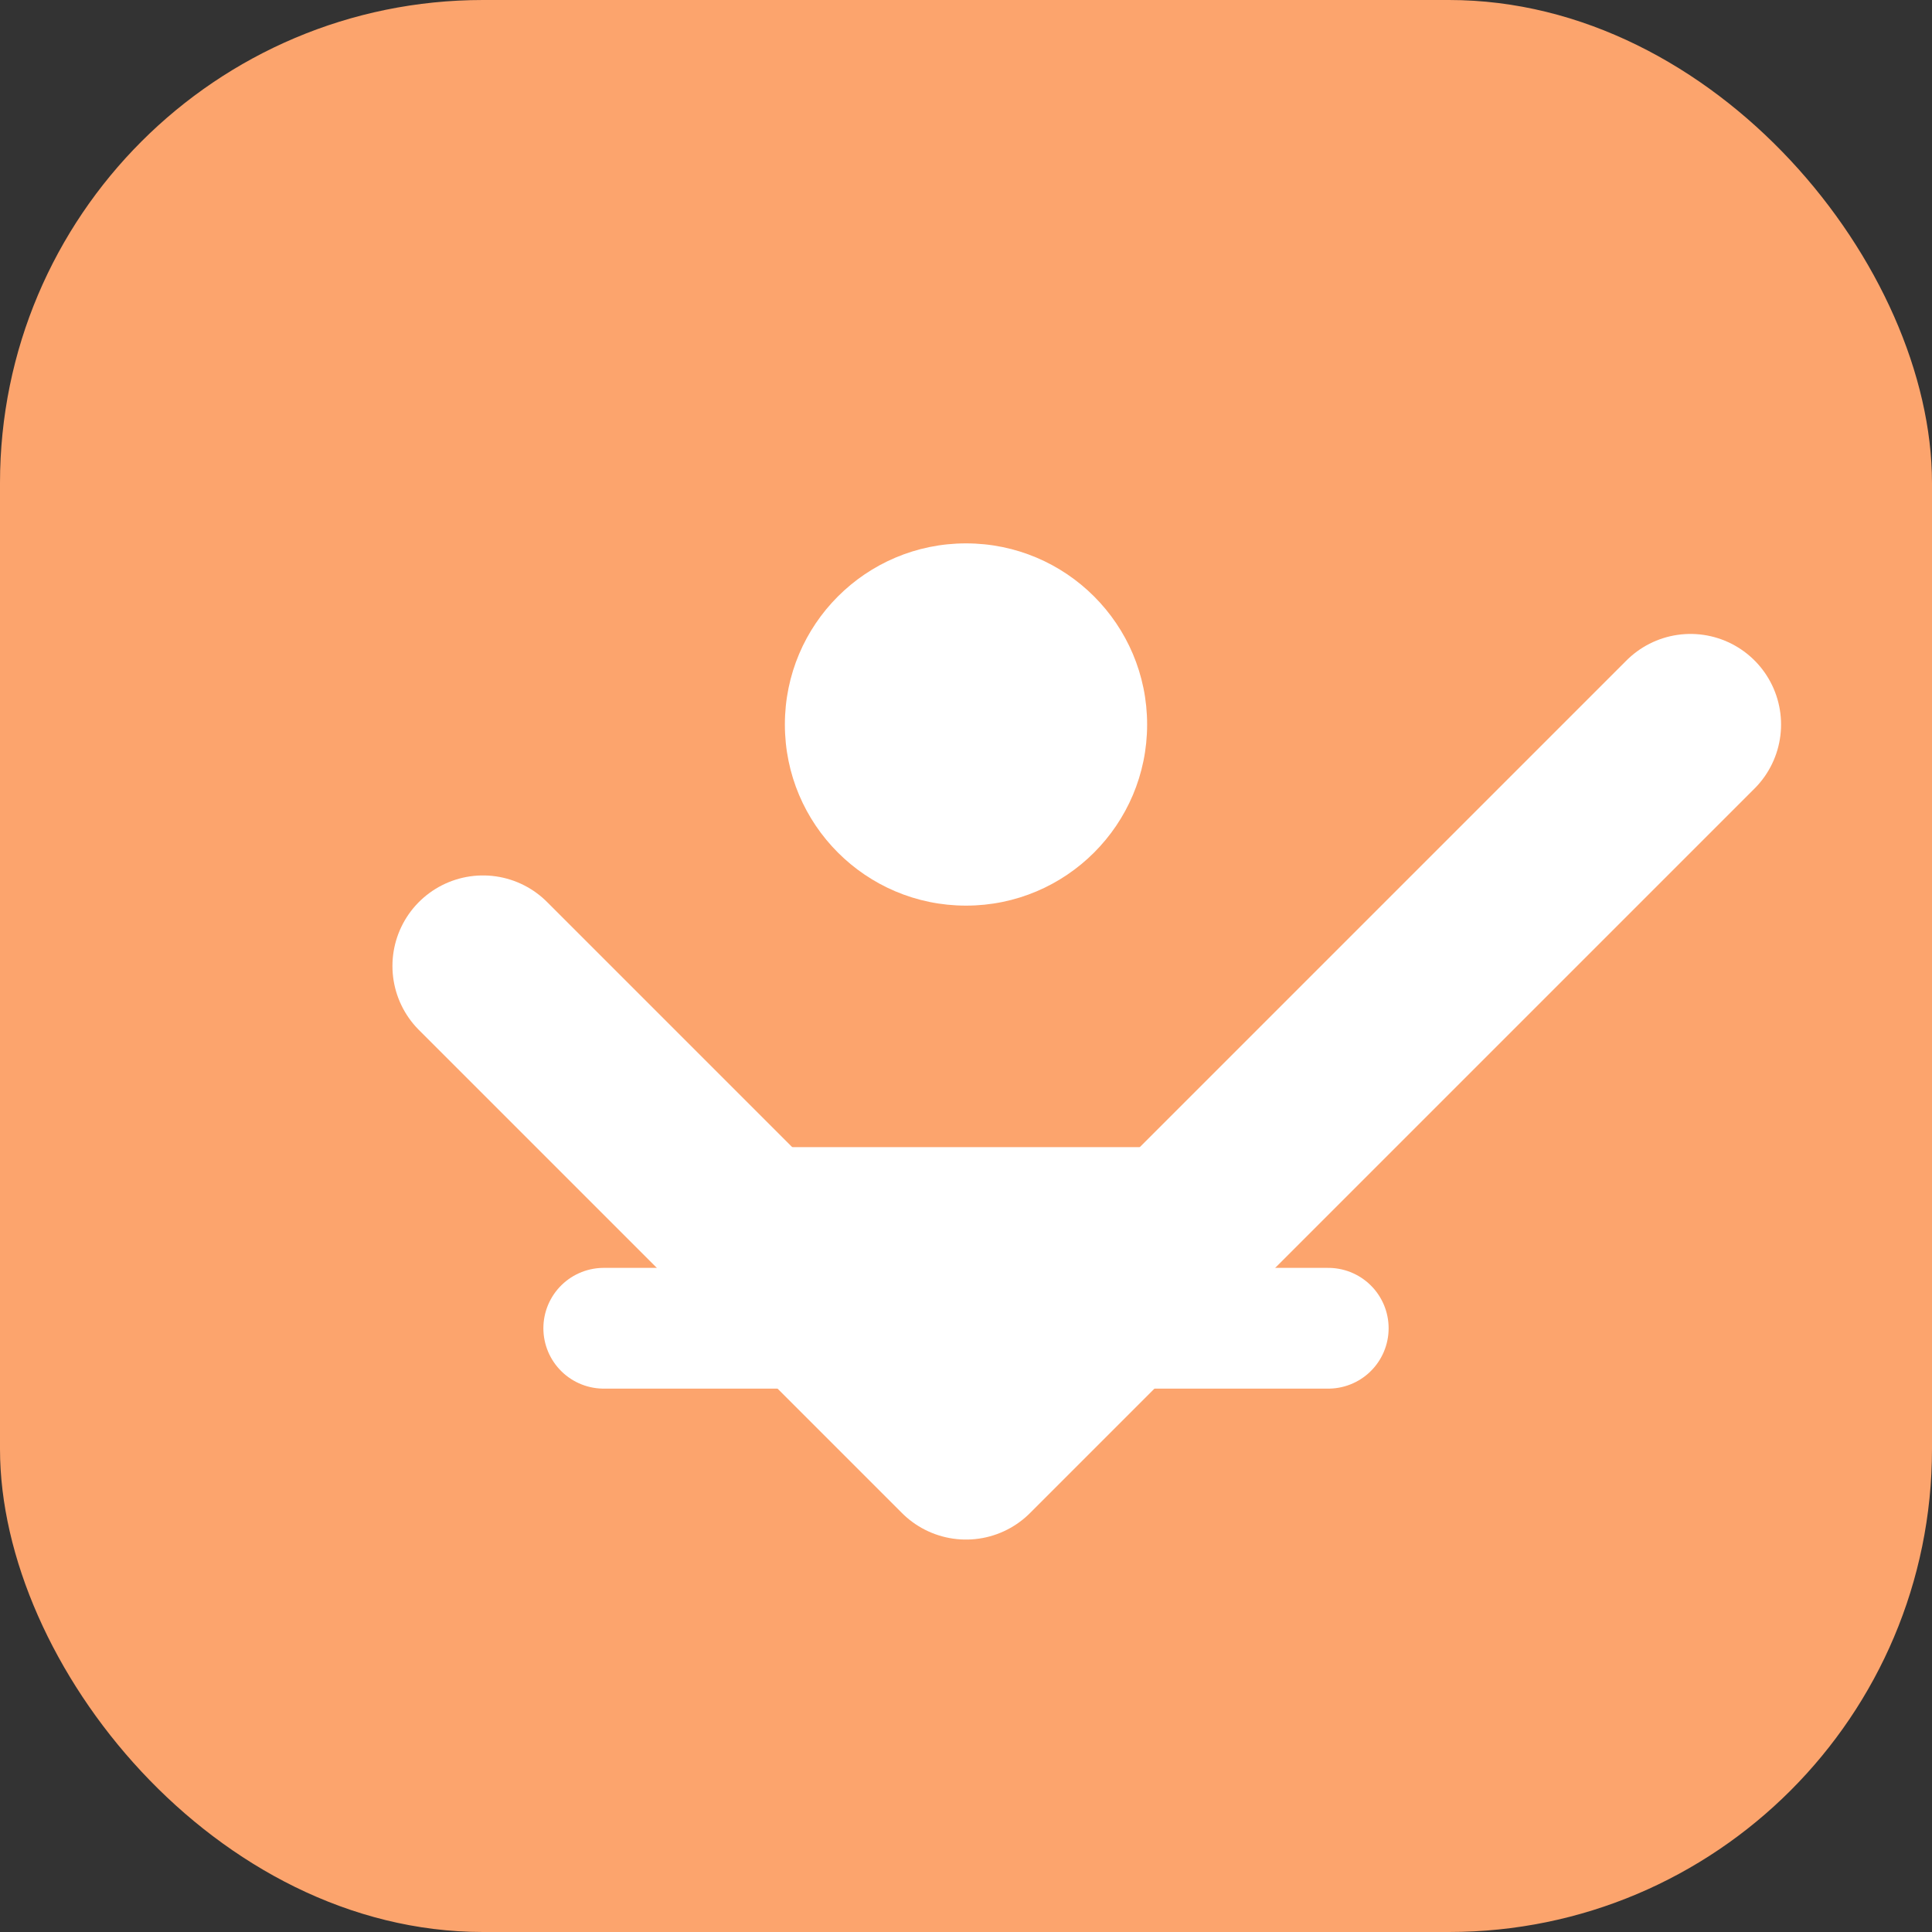
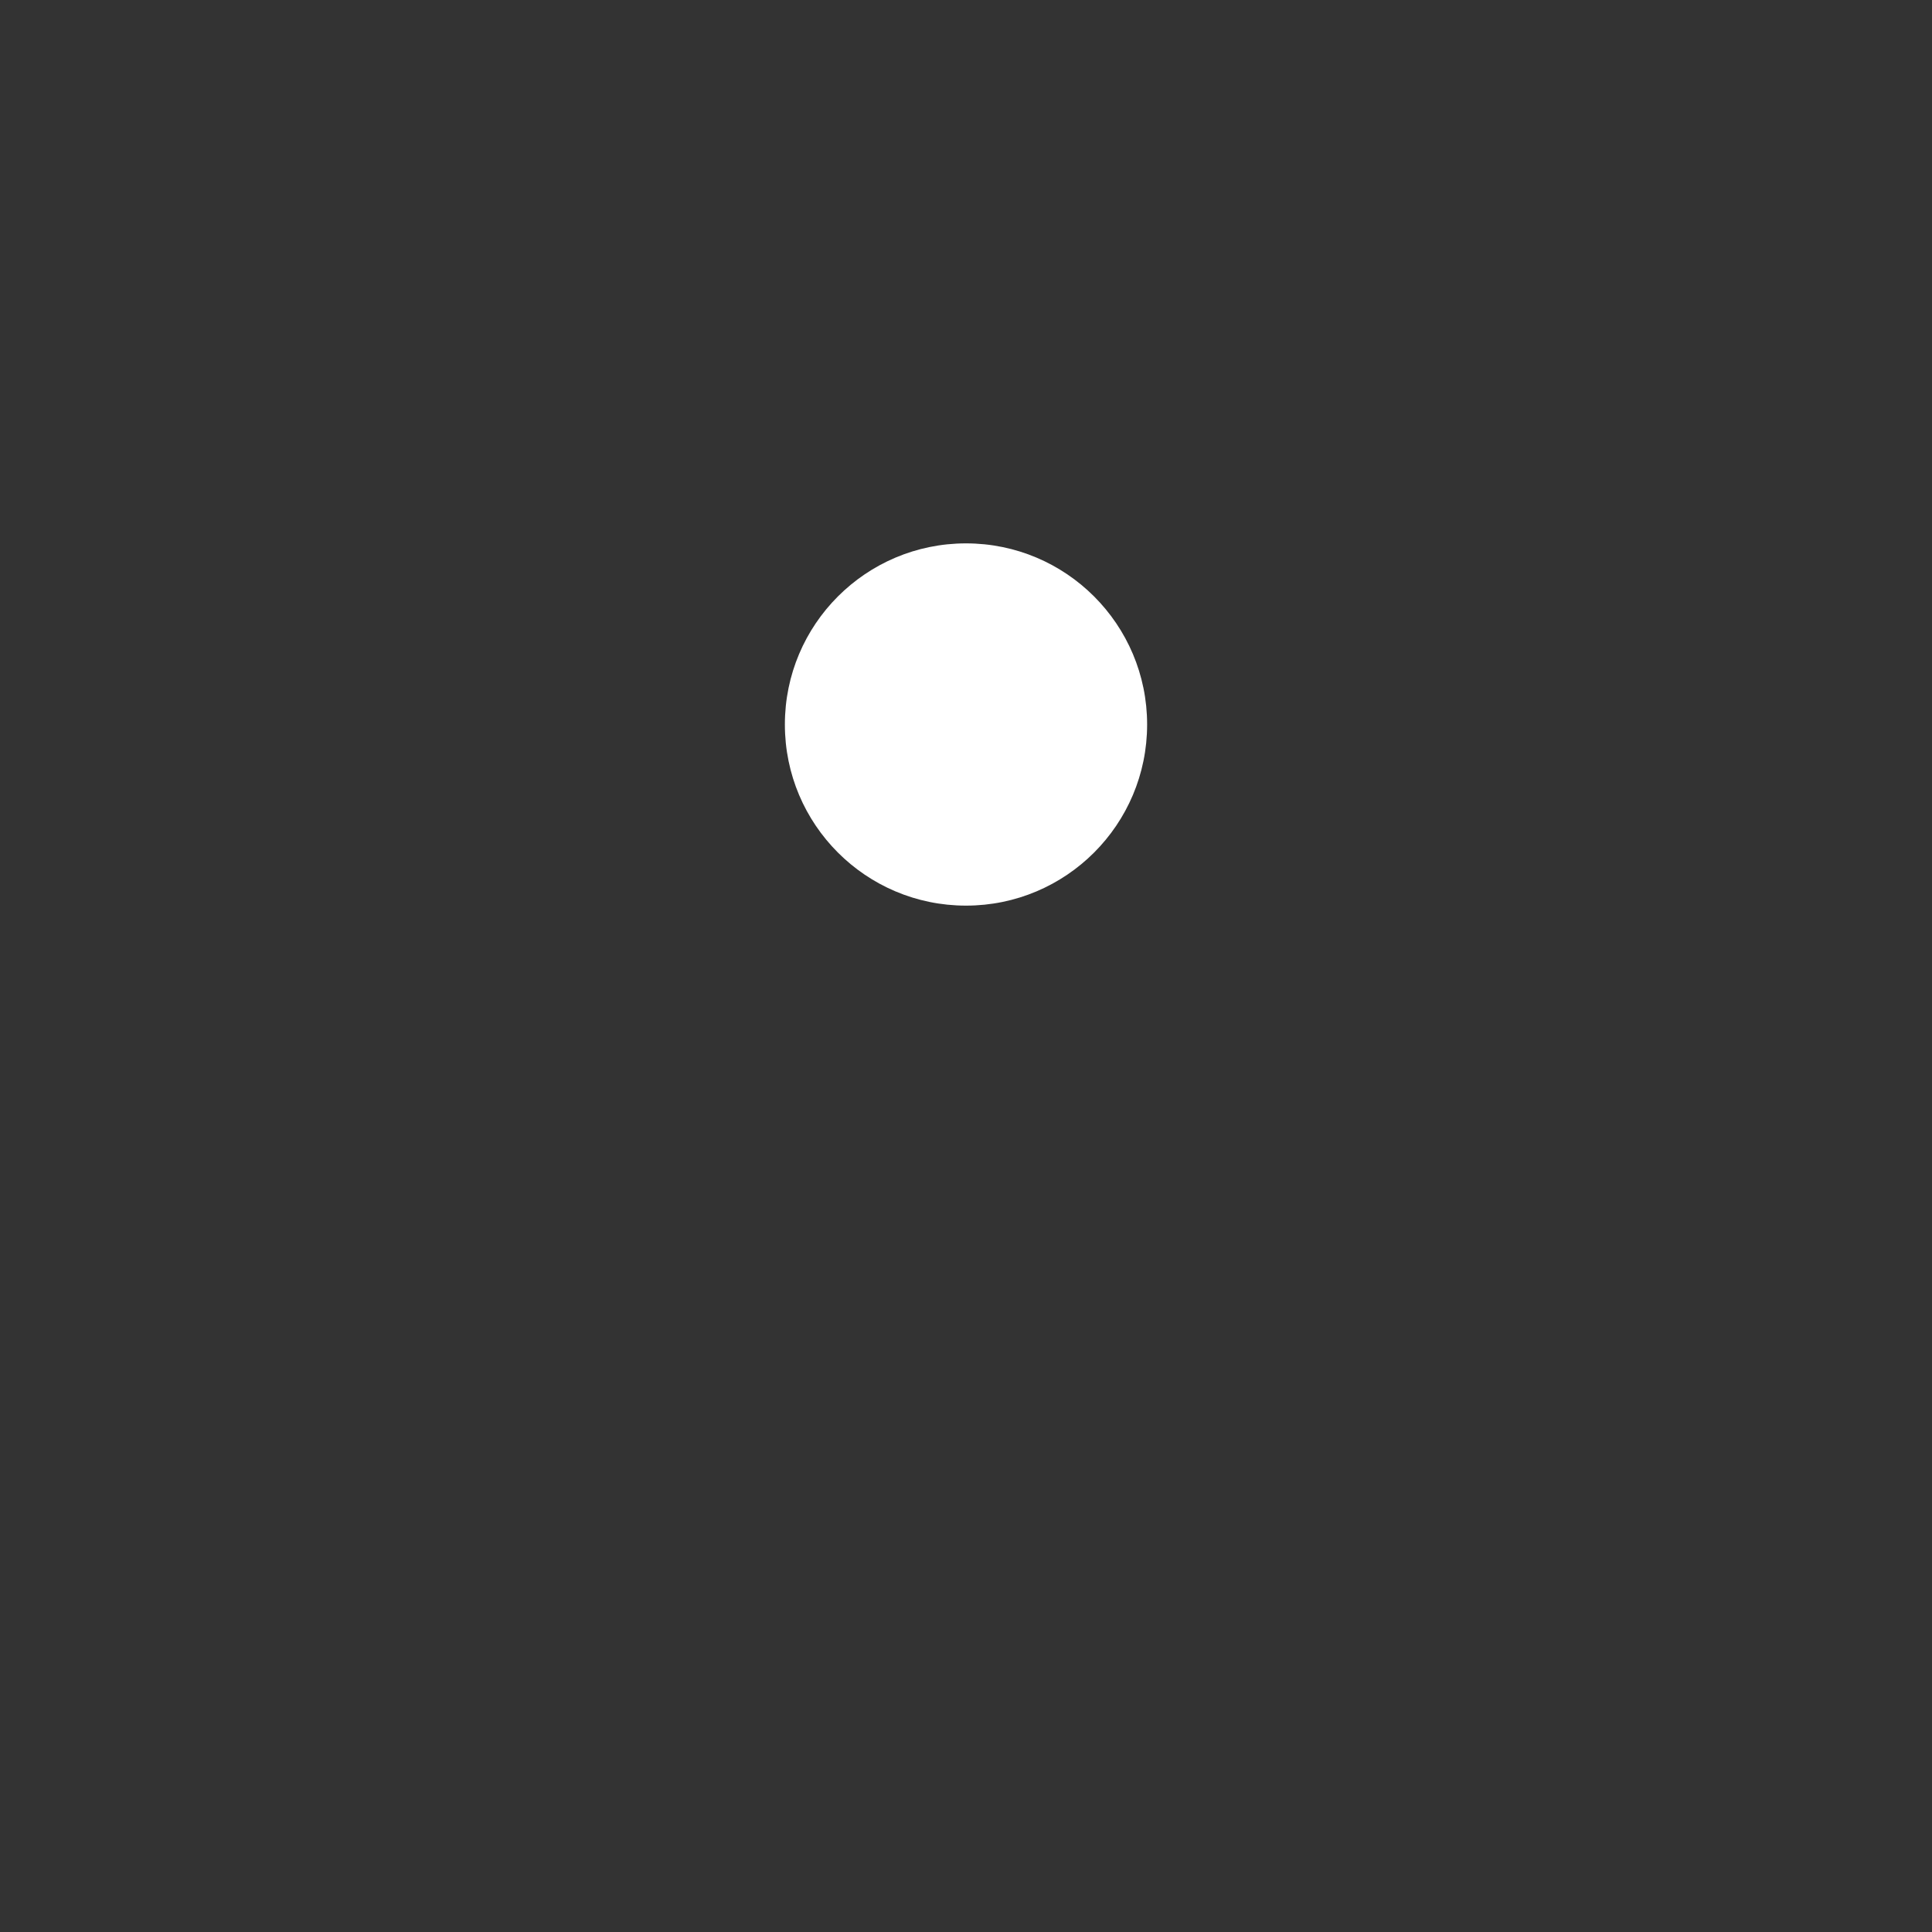
<svg xmlns="http://www.w3.org/2000/svg" width="32" height="32" viewBox="0 0 32 32" fill="none">
  <rect x="0" y="0" width="32" height="32" fill="#333333" stroke="none" />
-   <rect width="32" height="32" rx="8" fill="#fca46d" />
-   <path d="M8 16L16 24L28 12" stroke="white" stroke-width="3" stroke-linecap="round" stroke-linejoin="round" />
  <circle cx="16" cy="12" r="3" fill="white" />
-   <path d="M12 20h8M10 22h12" stroke="white" stroke-width="2" stroke-linecap="round" />
</svg>